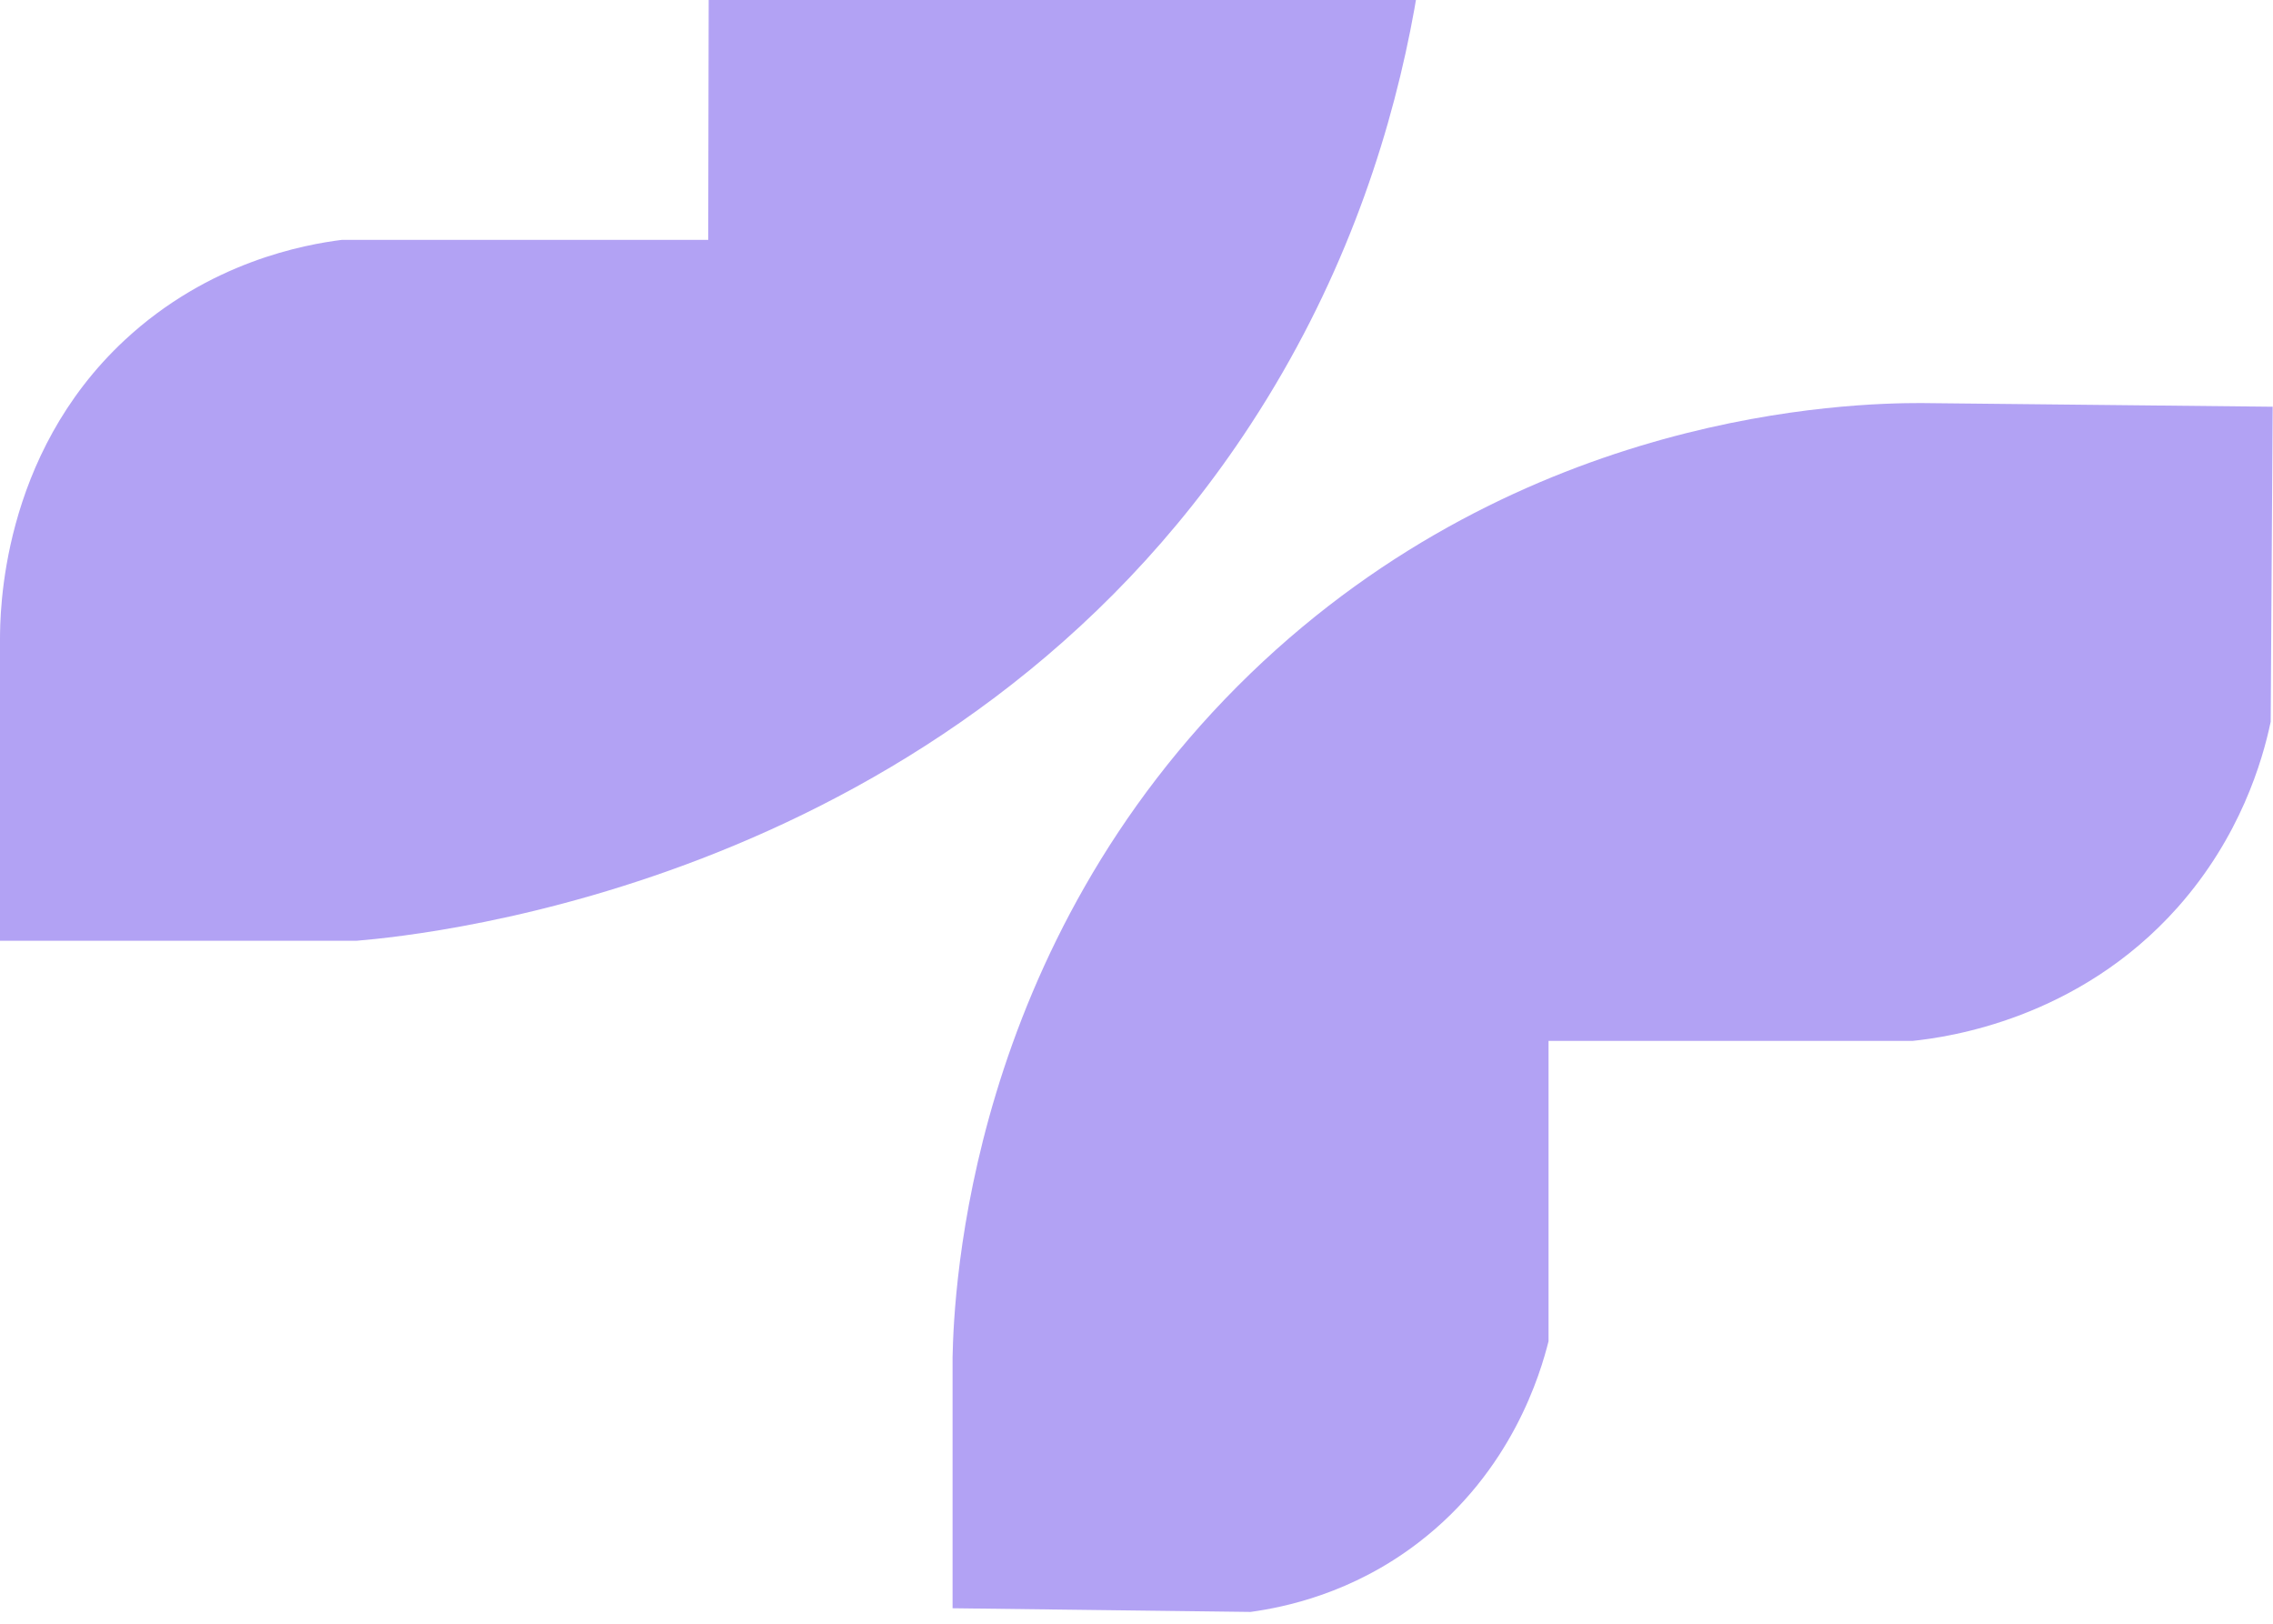
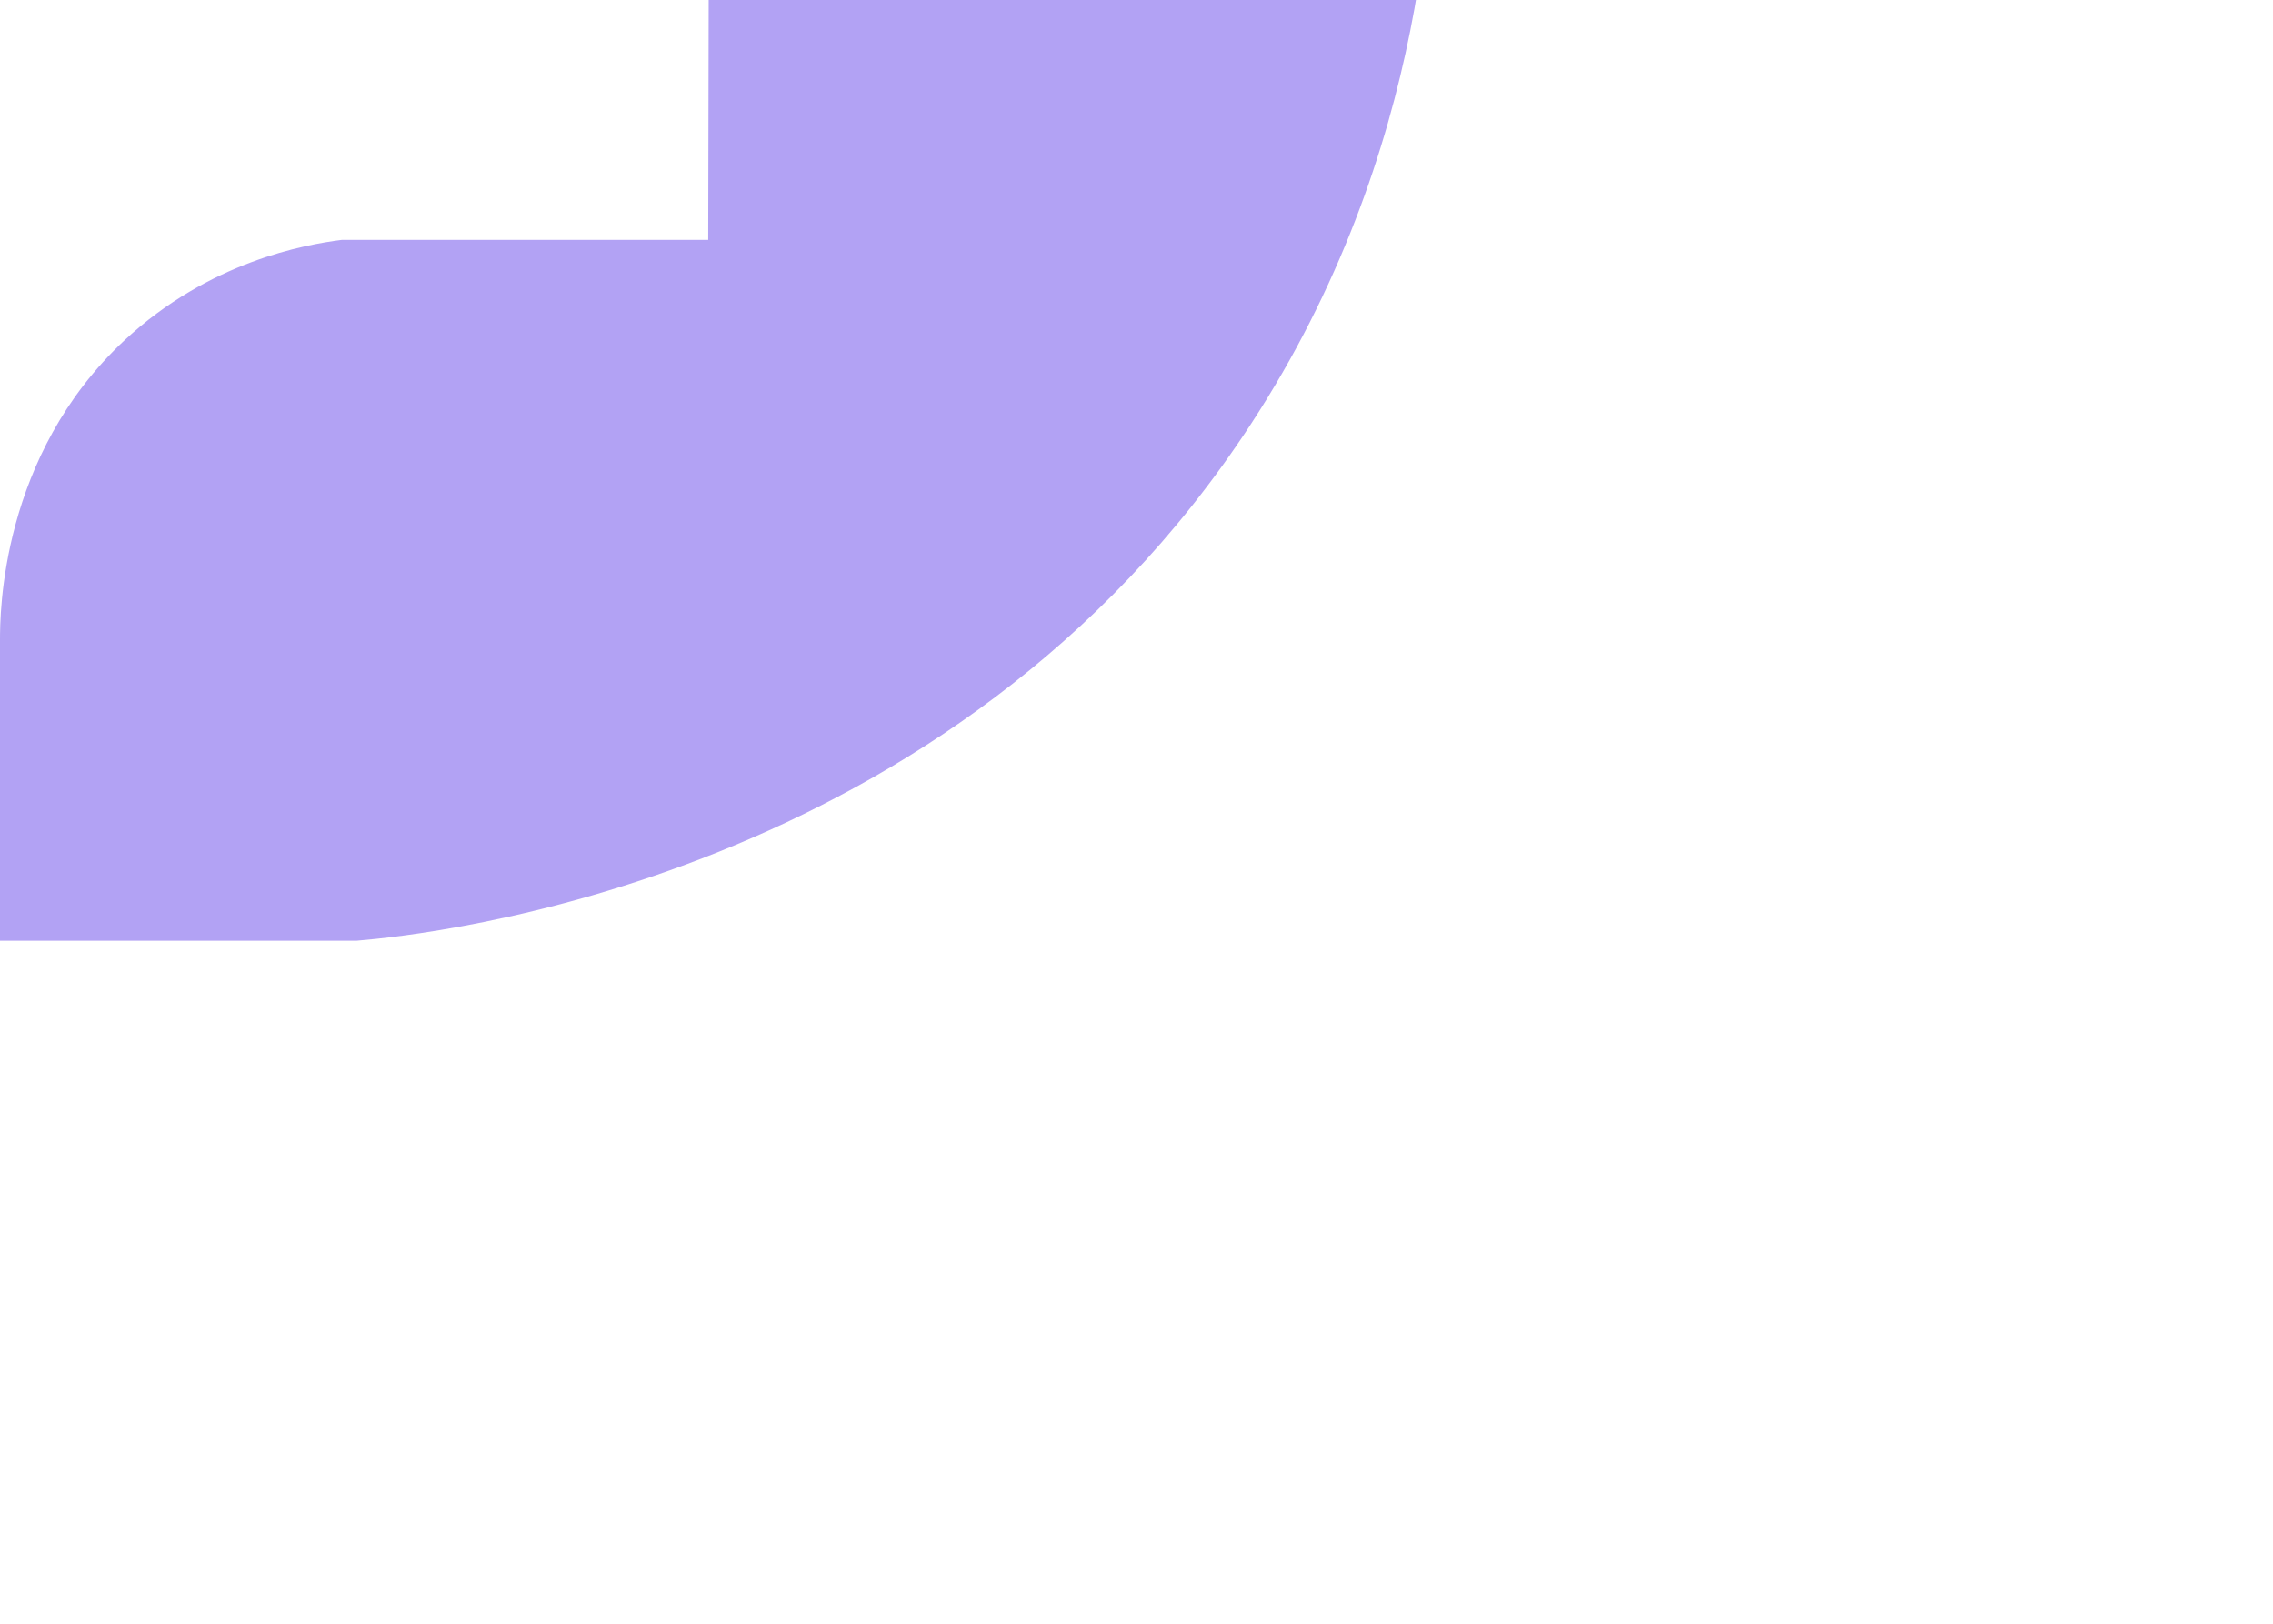
<svg xmlns="http://www.w3.org/2000/svg" width="112" height="80" viewBox="0 0 112 80" fill="none">
-   <path d="M112 20.039L94.641 19.858C91.264 19.858 75.08 20.203 61.62 33.178C47.704 46.613 47.002 63.648 46.937 66.872V79.237L61.62 79.418C63.284 79.188 66.613 78.514 69.876 76.014C74.525 72.463 75.912 67.628 76.303 66.082V51.283H94.25C95.963 51.102 102.391 50.23 107.302 44.705C110.385 41.235 111.478 37.503 111.886 35.562L111.984 20.039H112Z" fill="#B2A2F4" />
-   <path d="M53.839 -32.582C51.979 -32.45 46.774 -31.858 42.059 -27.829C35.778 -22.485 35.06 -15.102 34.946 -13.622L34.897 11.817H16.853C15.026 12.047 10.311 12.886 6.151 16.75C0.016 22.456 0 30.251 0 31.55V46.349H17.587C21.095 46.053 46.921 43.455 61.637 20.894C70.431 7.426 70.79 -6.337 70.61 -12.027V-32.582H53.839Z" fill="#B2A2F4" />
+   <path d="M53.839 -32.582C51.979 -32.45 46.774 -31.858 42.059 -27.829C35.778 -22.485 35.06 -15.102 34.946 -13.622L34.897 11.817H16.853C15.026 12.047 10.311 12.886 6.151 16.75C0.016 22.456 0 30.251 0 31.55V46.349H17.587C21.095 46.053 46.921 43.455 61.637 20.894C70.431 7.426 70.79 -6.337 70.61 -12.027V-32.582Z" fill="#B2A2F4" />
</svg>